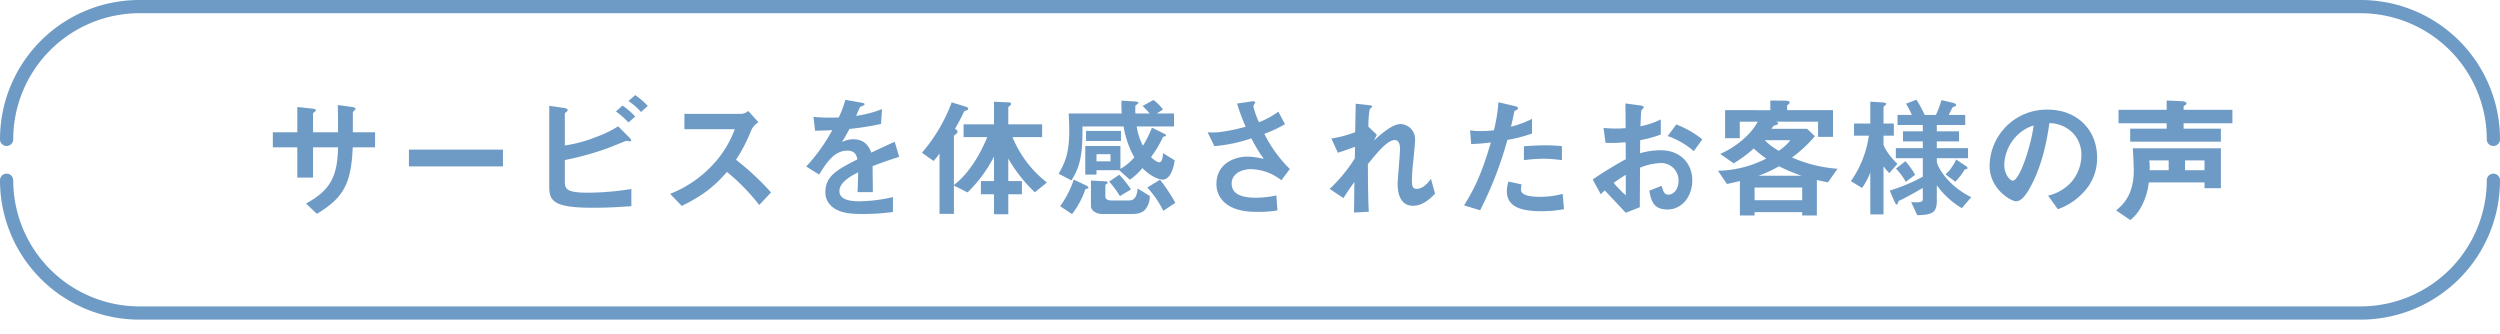
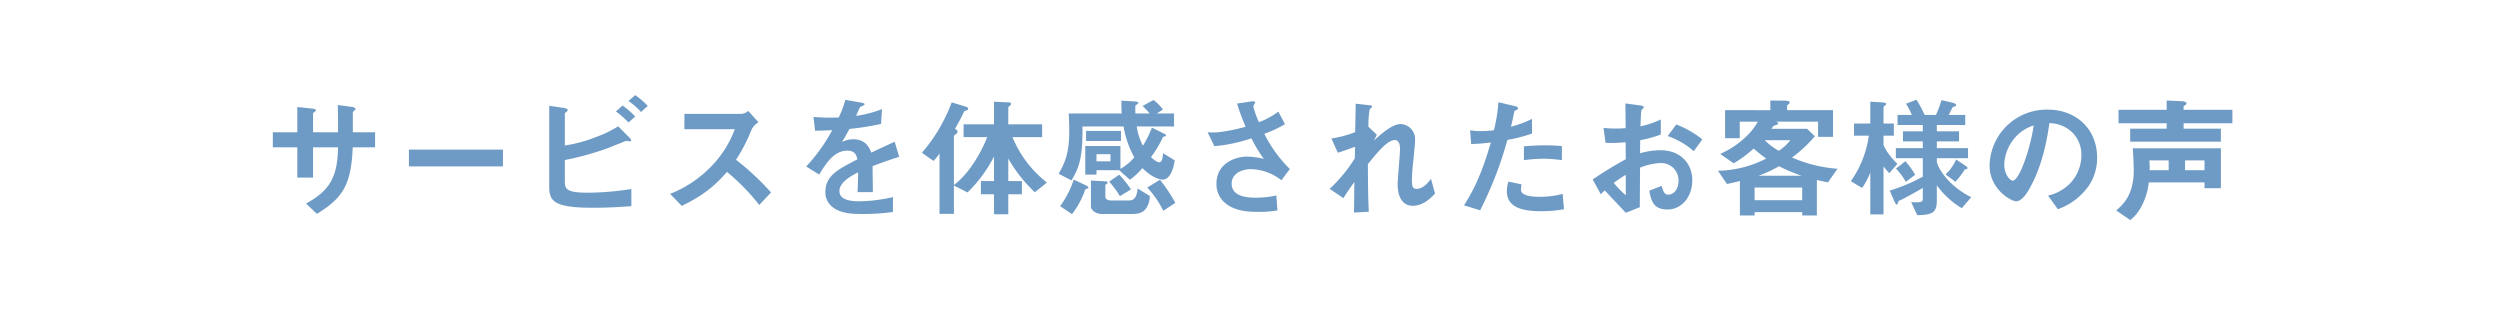
<svg xmlns="http://www.w3.org/2000/svg" width="756.135" height="101.001" viewBox="0 0 756.135 101.001">
  <defs>
    <style>.a{fill:#fff;}.b{fill:#6e9bc5;}.c{filter:url(#a);}</style>
    <filter id="a" x="2" y="2.001" width="752" height="99" filterUnits="userSpaceOnUse">
      <feOffset dy="6" input="SourceAlpha" />
      <feGaussianBlur result="b" />
      <feFlood flood-color="#6e9bc5" />
      <feComposite operator="in" in2="b" />
      <feComposite in="SourceGraphic" />
    </filter>
  </defs>
  <g transform="translate(-306 -8440.081)">
    <g transform="translate(-1198 -2153.918)">
      <g class="c" transform="matrix(1, 0, 0, 1, 1504, 10594)">
-         <rect class="a" width="752" height="93" rx="42" transform="translate(2 2)" />
-       </g>
+         </g>
      <g transform="translate(1153.5 3037.834)">
-         <path class="b" d="M713.985,79.971H42.151A42.118,42.118,0,0,1,0,37.82a2,2,0,0,1,4,0A38.194,38.194,0,0,0,42.151,75.971H713.985A38.194,38.194,0,0,0,752.135,37.82a2,2,0,0,1,4,0,42.118,42.118,0,0,1-42.151,42.151Z" transform="translate(350.5 7572.863)" />
-         <path class="b" d="M754.135,44.151a2,2,0,0,1-2-2A38.194,38.194,0,0,0,713.985,4H42.151A38.194,38.194,0,0,0,4,42.151a2,2,0,0,1-4,0A42.118,42.118,0,0,1,42.151,0H713.985a42.118,42.118,0,0,1,42.151,42.151A2,2,0,0,1,754.135,44.151Z" transform="translate(350.5 7556.166)" />
-       </g>
+         </g>
    </g>
    <path class="b" d="M35.44-18.44V-23H28.72v-6.04c.08-.2.16-.28.44-.52.24-.2.36-.32.36-.48,0-.48-.92-.6-1.24-.64l-4.12-.56c.08,2.52.08,5.2.08,8.24H16.68v-5.6c0-.2.08-.28.52-.6.24-.16.32-.24.32-.4,0-.4-.28-.44-1.2-.56l-4.4-.48V-23H4.52v4.56h7.4v9.16h4.76v-9.16h7.56c-.16,8.96-2.44,13.04-9.68,17l3.28,3.12c7.76-4.72,10.4-8.72,10.84-20.12Zm38.68,5.76v-5.08H45.68v5.08Zm43.8-18.28a23.1,23.1,0,0,0-3.8-3.28l-2.04,1.8a20.041,20.041,0,0,1,3.8,3.32Zm-3.8,3.2a24.147,24.147,0,0,0-3.84-3.32l-2,1.8a23.323,23.323,0,0,1,3.8,3.32ZM112.96-.64v-5.2a84.276,84.276,0,0,1-13.2,1.12c-6.68,0-6.92-1.24-6.92-3.56V-14.6a87.374,87.374,0,0,0,12.68-3.48c.96-.32,5.72-2.32,5.92-2.32s.96.16,1.08.16c.36,0,.36-.28.36-.32,0-.32-.56-.88-.6-.92l-3.32-3.32a33.545,33.545,0,0,1-6.68,3.24A41.844,41.844,0,0,1,92.84-19v-9.64c0-.08.04-.2.48-.52.16-.16.4-.36.4-.56,0-.24-.4-.52-1.2-.64L88.12-31V-6.44c0,4.28,1.48,6.28,13.24,6.28C106.72-.16,111.04-.52,112.96-.64ZM155.2-4.8a79.949,79.949,0,0,0-10.6-9.88,48.317,48.317,0,0,0,4.64-8.96,5.541,5.541,0,0,1,2.16-2.4l-3.08-3.4a3.792,3.792,0,0,1-2.08.88H129v4.64h15.24A31.974,31.974,0,0,1,137.44-13a35.473,35.473,0,0,1-12.76,8.64L128.2-.72C135.72-4.4,138.68-7.44,141.88-11a63.088,63.088,0,0,1,9.76,10Zm38.76-10.76-1.36-4.56c-1.88.84-2.4,1.08-7.08,3.28-.92-2.64-2.68-4.04-5.44-4.04a7.735,7.735,0,0,0-3.44.84c.68-1.04,1-1.6,2.28-3.96a84.2,84.2,0,0,0,9.56-1.52l.28-4.48a33.775,33.775,0,0,1-7.84,2.04c.2-.44,1.2-2.68,1.24-2.72.04,0,.84-.36.92-.4.24-.08.4-.2.4-.44,0-.28-.68-.36-.8-.4l-5-.88a31.018,31.018,0,0,1-2,5.32,56.261,56.261,0,0,1-7.64-.16l.48,4.16c1.68,0,2.92-.04,5.2-.16a53.184,53.184,0,0,1-7.88,11l3.92,2.44c2.2-3.6,4.6-7.24,8.52-7.24,2.32,0,2.8,1.44,3.04,2.64-6,3.08-9.68,4.96-9.68,9.92a5.468,5.468,0,0,0,1.52,3.92c2.52,2.68,7.16,2.68,9.4,2.68a66.2,66.2,0,0,0,9.52-.6V-3.4a46.248,46.248,0,0,1-10.2,1.28c-2.92,0-6-.52-6-3.12,0-2.8,4.16-4.88,5.68-5.64-.04,1.76-.08,3.72-.2,6H186c0-1.36-.08-6.32-.08-7.88C188.88-13.88,190.8-14.56,193.96-15.56ZM238.64-7.8a33.374,33.374,0,0,1-10.4-13.72h8.96V-25.4H226.96v-5c0-.24.08-.32.56-.68a.683.683,0,0,0,.28-.48c0-.44-.56-.48-.76-.48l-4.4-.2v6.84h-9.2v3.88h7.16c-2.28,5.52-5.64,11.08-10.08,14.48V-21.8c0-.2.12-.28.72-.72a.943.943,0,0,0,.36-.64c0-.4-.36-.64-.76-.88,1.32-2.28,1.68-3,2.68-5.08.12-.28.2-.32,1-.56a.438.438,0,0,0,.32-.4c0-.32-.28-.52-.92-.72l-4.08-1.24a49.761,49.761,0,0,1-9,15.24l3.52,2.48a17.1,17.1,0,0,0,1.8-2.28V1.68h4.36V-6.88l4.12,2.08a41.591,41.591,0,0,0,8-10.84v7.4h-3.96v4h3.96V1.8h4.32V-4.24h4.12v-4h-4.12v-6.8A43.985,43.985,0,0,0,235-4.84Zm38.64-6.72-3.52-2.16c-.08,1.12-.2,2.76-1.16,2.76-.72,0-1.84-.96-2.48-1.56a33.584,33.584,0,0,0,3.6-6c.08-.16.24-.2.44-.24.24-.04.52-.08.52-.32,0-.12-.04-.28-.8-.64L270.4-24.4a31.614,31.614,0,0,1-2.72,5.48,18.554,18.554,0,0,1-1.88-5.84h11.28v-3.92h-5.2l1.88-1.2a15.039,15.039,0,0,0-2.88-2.88l-3.28,1.8c1.04,1.08,1.56,1.6,2.16,2.28H265.4a23.222,23.222,0,0,1,0-2.36c.12-.16.92-.64.92-.8,0-.32-.44-.44-1.16-.48l-3.96-.24a32.041,32.041,0,0,0,.08,3.88H245.24c.08,1.8.16,3.64.16,5.32,0,6.92-1.4,9.68-3.2,12.92l3.88,2c2.6-4.2,3.4-7.72,3.32-16.32h12.44a28.229,28.229,0,0,0,3.24,9.36,16.471,16.471,0,0,1-4.2,3.48v-6.92H250.24v8.64h3.4v-1.32h6.88l3.2,2.88a18.491,18.491,0,0,0,3.8-3.52c3.16,3.12,5.48,3.48,6.16,3.48C276.32-8.68,277.2-13.48,277.28-14.52Zm-19.4.32h-4.24v-2.16h4.24Zm3.16-6.16V-23.4H250.48v3.04ZM277.48-1.64a48.037,48.037,0,0,0-4.64-7L269-6.28A28.788,28.788,0,0,1,273.84.76Zm-13.4-4.08a33.145,33.145,0,0,0-3.56-4.44l-3.04,2.08a29.872,29.872,0,0,1,3.24,4.4Zm5.68,2L266.08-6c-.28,3.52-1.76,3.64-2.84,3.64H258.2c-.48,0-1.88-.08-1.88-1.2v-3.4c0-.16.2-.28.32-.36.28-.16.36-.32.36-.48,0-.32-.24-.32-.88-.36l-4.16-.24V-.64c0,1.4,1.76,2.36,3.28,2.36h9.24c3.16,0,3.96-1.36,4.32-1.96A6.15,6.15,0,0,0,269.76-3.72ZM251.2-6.24c0-.32-.48-.56-.72-.68l-3.72-1.76a28.94,28.94,0,0,1-4.12,8.04l3.6,2.4a25.772,25.772,0,0,0,4-7.44c.08-.12.16-.16.72-.32C251.12-6.04,251.2-6.08,251.2-6.24Zm60.92-5.64a40.169,40.169,0,0,1-7.72-10.64,36.669,36.669,0,0,0,6.24-2.92l-2-3.8a23.572,23.572,0,0,1-5.88,3.2,28.124,28.124,0,0,1-1.68-4.76c0-.24.52-1.04.52-1.24,0-.52-1.12-.28-1.4-.24l-4.04.6a55.285,55.285,0,0,0,2.6,7A49.968,49.968,0,0,1,290.4-23a20.227,20.227,0,0,1-3.16,0l2.04,4.2a45.958,45.958,0,0,0,11.2-2.36,43.741,43.741,0,0,0,3.76,6.2,26.58,26.58,0,0,0-4.88-.68c-4.4,0-9.44,2.44-9.44,8.24a7.323,7.323,0,0,0,1.56,4.68c2.8,3.6,8.24,3.8,10.56,3.8a33.371,33.371,0,0,0,6.32-.44l-.32-4.52a30.267,30.267,0,0,1-6.16.68c-4.68,0-7.36-1.24-7.36-4.32,0-2.72,2.68-4.32,5.88-4.32a15.4,15.4,0,0,1,9.16,3.36Zm43.92,7.44L354.8-8.92c-1.64,2.32-3.16,3.04-4.28,3.04-1.08,0-1.48-.44-1.48-2.64a55.544,55.544,0,0,1,.4-5.64c.52-5.36.56-5.8.56-6.52a4.557,4.557,0,0,0-4.4-4.8c-2.68,0-6.48,3.56-8.04,5l.88-1.76-2.56-2.44a28.022,28.022,0,0,1,.4-5.28c.12-.12.72-.64.72-.76,0-.36-.36-.4-1-.48l-3.96-.44-.16,8.6a32.627,32.627,0,0,1-7.2,1.92l1.96,4.32c2-.64,3.08-1.04,5.2-1.8l-.08,3.52a45.77,45.77,0,0,1-7.6,9.2l4.16,2.8c1.4-2.2,2.08-3.16,3.32-4.88l-.12,9.24L336,1.04c-.24-4.68-.24-8.84-.28-14.4,2.8-3.44,5.88-7.28,8.16-7.28,1.36,0,1.56,1.64,1.56,2.68,0,1.68-.72,9.12-.72,10.64,0,1,0,6.56,4.64,6.56C352-.76,354.2-2.48,356.04-4.44ZM394.4-14.56V-18.8a45.936,45.936,0,0,0-5.28-.24c-2.12,0-4.12.12-6.2.28v4.2a49.023,49.023,0,0,1,6-.44A43.471,43.471,0,0,1,394.4-14.56Zm-9.04-8.04v-4.44A31.284,31.284,0,0,1,379-24.68c.28-1.12.6-2.56.96-4.36.08-.4.16-.44.68-.68.36-.16.48-.28.48-.56,0-.44-.92-.64-1-.64l-4.92-1.16a48.575,48.575,0,0,1-1.36,8.48,29.022,29.022,0,0,1-3.96.24,16.138,16.138,0,0,1-3.24-.24l.32,4.16a52.738,52.738,0,0,0,5.96-.48C369.76-9.08,367.2-4.76,364.8-.88L369.68.6a113.44,113.44,0,0,0,8.24-21.28A48.276,48.276,0,0,0,385.36-22.6ZM395.04.28l-.4-4.64a26.334,26.334,0,0,1-7.04.88c-.92,0-3.96-.04-5.08-1.08a1.373,1.373,0,0,1-.48-1.2,7.563,7.563,0,0,1,.16-1.48l-3.96-.84a9.271,9.271,0,0,0-.48,2.88c0,4.08,3.08,6.08,10.28,6.08A38.69,38.69,0,0,0,395.04.28Zm11.12-4.52a16.144,16.144,0,0,1,1.2-1.16C411-1.56,412-.48,413.72,1.36l4.24-1.68c.04-4.88.04-5.6.08-11.96a17.932,17.932,0,0,1,6.08-1.4,5.25,5.25,0,0,1,5.56,5.32c0,2.8-1.64,4.24-3.08,4.24-1.24,0-1.56-1.04-2.04-2.68l-3.72,1.48c.56,2.92,1.12,5.68,5.52,5.68,4.28,0,7.48-3.88,7.48-8.8,0-5-3.44-9.12-9.64-9.12a22.149,22.149,0,0,0-6.16.92l.04-3.96a34.876,34.876,0,0,0,6.24-1.72v-4.56a25.388,25.388,0,0,1-6.16,2.08c.04-.76.16-4.68.32-4.92.08-.12.68-.6.68-.76,0-.2,0-.48-1.12-.64l-4.44-.6c.04,2.6.04,2.96.08,7.48-1.16.08-1.76.12-2.76.12a32.229,32.229,0,0,1-3.92-.2l.6,4.52a39.256,39.256,0,0,0,6.08-.2l.04,5.16a114.585,114.585,0,0,0-10,6.12Zm7.56.32a33.629,33.629,0,0,1-3.64-3.76,41.037,41.037,0,0,1,3.64-2.44Zm23.16-16.92A29.423,29.423,0,0,0,429-25.36l-2.6,3.52a23.265,23.265,0,0,1,7.88,4.56Zm40.88,8.88A41.878,41.878,0,0,1,464-15.36a40.445,40.445,0,0,0,6.92-6.44l-2.36-2.24h-10.8c.28-.36.36-.48.64-.88.16-.08.96-.32,1.12-.4.12-.08.28-.16.28-.32,0-.36-.28-.44-.64-.56h12.72v4.6h4.52v-8.08H462.52v-1.28c0-.2.12-.28.4-.48a.708.708,0,0,0,.36-.56c0-.24-.12-.56-1.56-.56l-4.28-.04v2.92H443.76v8.48h4.44v-5h5.44a18.039,18.039,0,0,1-4,4.96,26.932,26.932,0,0,1-7.36,4.8l4.08,2.84a37.235,37.235,0,0,0,6.04-4.48,45.159,45.159,0,0,0,3.8,3.04,33.152,33.152,0,0,1-14.6,3.68l2.72,4c1.04-.2,1.56-.32,3.92-.88V2.16h4.44v-1h14.4v1h4.44V-8.56c1.2.28,2.8.6,3.36.72ZM467.08-2.44h-14.4V-6.28h14.4ZM463.52-20.6A14.791,14.791,0,0,1,460-17.4a17.657,17.657,0,0,1-4.24-3.2Zm3.4,10.76H453.84a37.08,37.08,0,0,0,6.24-2.88A50.762,50.762,0,0,0,466.92-9.84Zm50.16-2.36c0-.28-.44-.56-.56-.64l-2.88-1.92a14.058,14.058,0,0,1-3.2,4.52l2.96,2.2a18.864,18.864,0,0,0,2.8-3.64c.08-.08.12-.12.48-.16A.357.357,0,0,0,517.08-12.2Zm1.12,8.84c-7.52-3.72-10.4-9.64-10.4-10.8v-1h9.44V-18.2H507.8v-2.04h6.72v-3.04H507.8V-25.2h8.6v-3.04h-5c.2-.36,1.12-2.24,1.16-2.28.08-.12.16-.12.52-.24.48-.12.56-.28.56-.48,0-.44-.88-.64-1.16-.72l-3.28-.76a27.676,27.676,0,0,1-1.68,4.48h-3.4a37.539,37.539,0,0,0-2.48-4.6l-3.16,1.2a23.245,23.245,0,0,1,1.76,3.4h-4.32v3.04h7.64v1.92h-6v3.04h6v2.04H495.4v3.04h8.16v5.6a52.613,52.613,0,0,1-10,4.2l1.32,3.08c.16.36.52,1.16.84,1.16.16,0,.28-.4.44-.84.12-.32.2-.32.84-.6.76-.32,4.84-2.56,6.56-3.6v3.44c0,.84-.84,1.04-3.52.84l1.84,3.96c4.76-.08,5.92-.88,5.92-4.48V-6.96a24.961,24.961,0,0,0,7.56,6.92Zm-16.96-6.76a21.581,21.581,0,0,0-2.96-4.12L495.44-12a18.1,18.1,0,0,1,2.96,4Zm-5.36-3.32c-1.28-1.2-3.56-3.84-4.2-5.76v-2.76h3.12v-3.68h-3.12V-30.6c0-.12.4-.44.6-.64.08-.08.2-.16.2-.32,0-.36-.68-.44-1.36-.48l-3.44-.2v6.6h-4.92v3.68h4.48A31.474,31.474,0,0,1,481.8-8.2l3.4,2.04a20.682,20.682,0,0,0,2.48-4.68V1.84h4V-12.68a17,17,0,0,0,1.76,2.04Zm60.4-1.84c0-8.92-6.56-14.56-14.88-14.56a17.252,17.252,0,0,0-17.64,16.96c0,7.16,6.56,10.76,8,10.76,2.08,0,3.92-3.36,5.12-5.84,1.32-2.68,3.68-8.28,4.96-17.8a10.233,10.233,0,0,1,6.8,2.68,9.431,9.431,0,0,1,2.88,7,12.514,12.514,0,0,1-2.88,7.96,13.473,13.473,0,0,1-7.2,4.28L544.4.28a19.31,19.31,0,0,0,9.32-7.04A14.945,14.945,0,0,0,556.28-15.28Zm-19.2-9.76c-.8,6.24-4.24,16.68-6.32,16.68-.72,0-2.56-1.68-2.56-4.92a13.1,13.1,0,0,1,4-8.88A11.809,11.809,0,0,1,537.08-25.04ZM593.72-6.08V-18.16H567.08c.12,2.12.28,5.08.28,6.8,0,7.52-3.52,10.48-5.32,12l4.28,2.92A12.738,12.738,0,0,0,569.6-.4a20.292,20.292,0,0,0,2.32-7.44h16.84v1.76Zm-4.96-5.44h-5.88v-2.96h5.88Zm-10.84,0h-5.76a18.886,18.886,0,0,0-.08-2.96h5.84Zm19.28-14.2V-29.8H582.44v-.92c0-.16.04-.2.6-.56a.577.577,0,0,0,.28-.44c0-.6-1.32-.68-1.52-.68l-4.48-.2v2.8H562.76v4.08h14.56v1.64H566.28v3.92h27.44v-3.92H582.44v-1.64Z" transform="translate(384 8503.081)" />
  </g>
</svg>